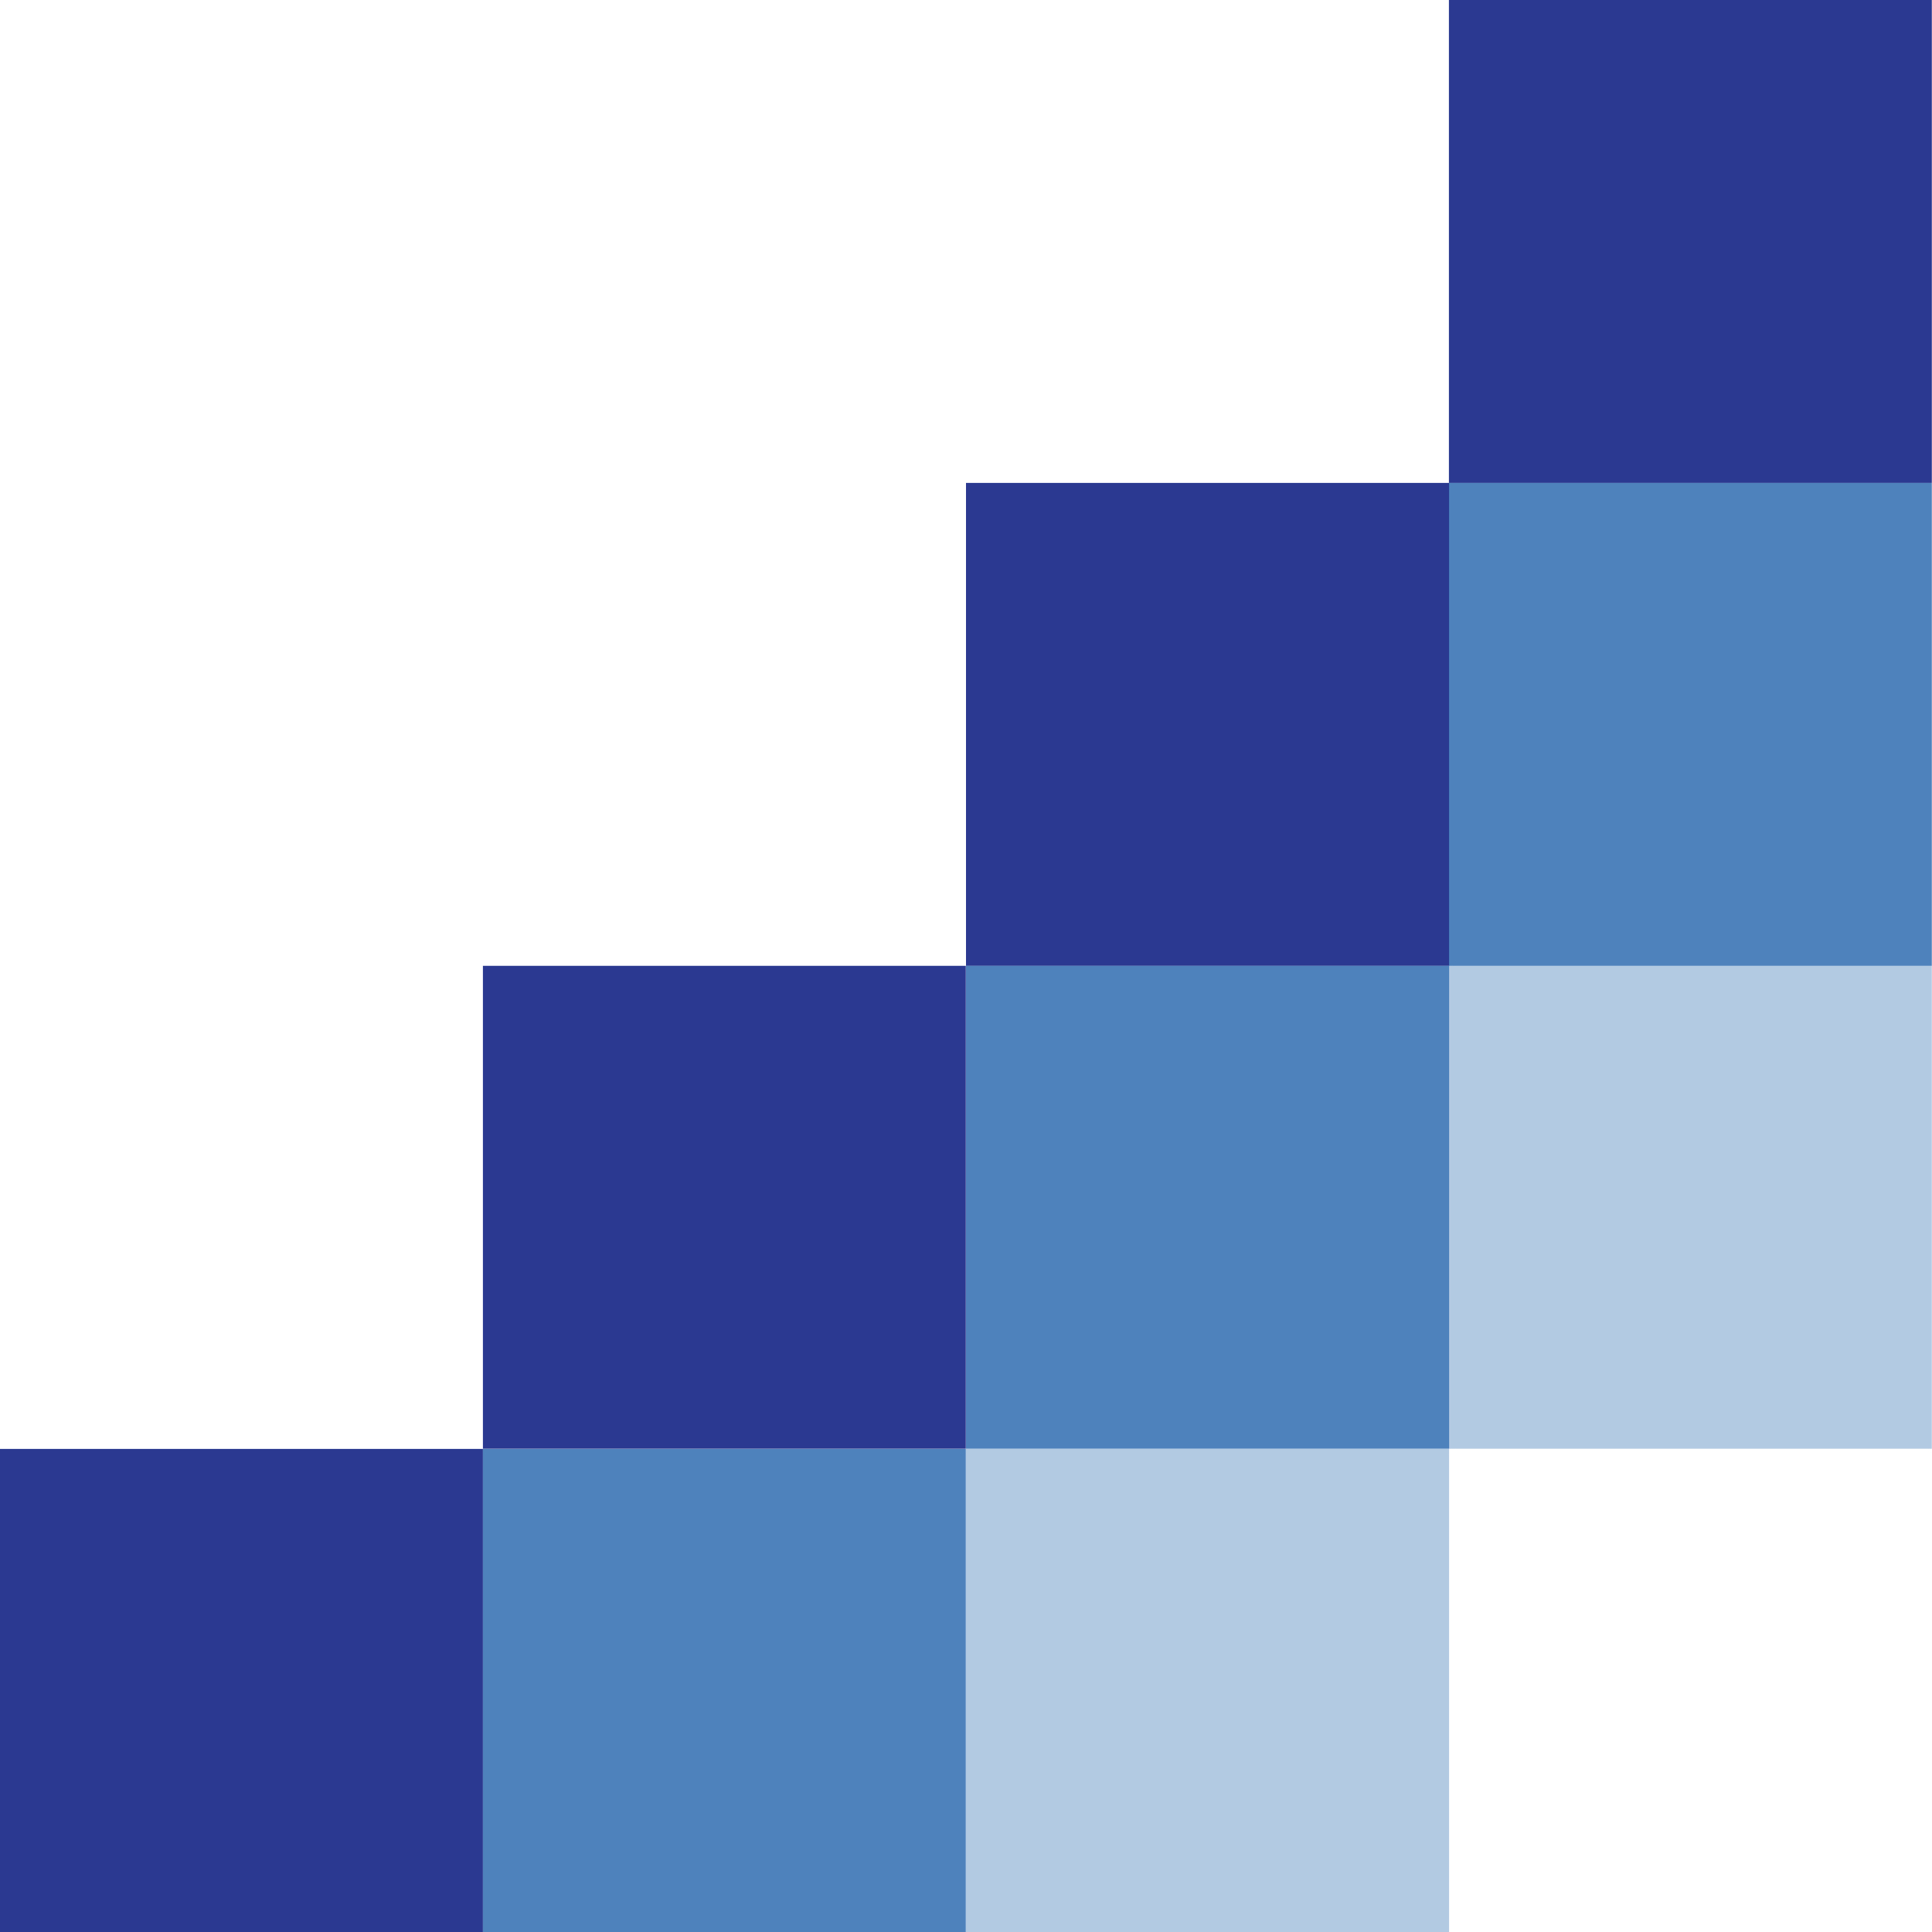
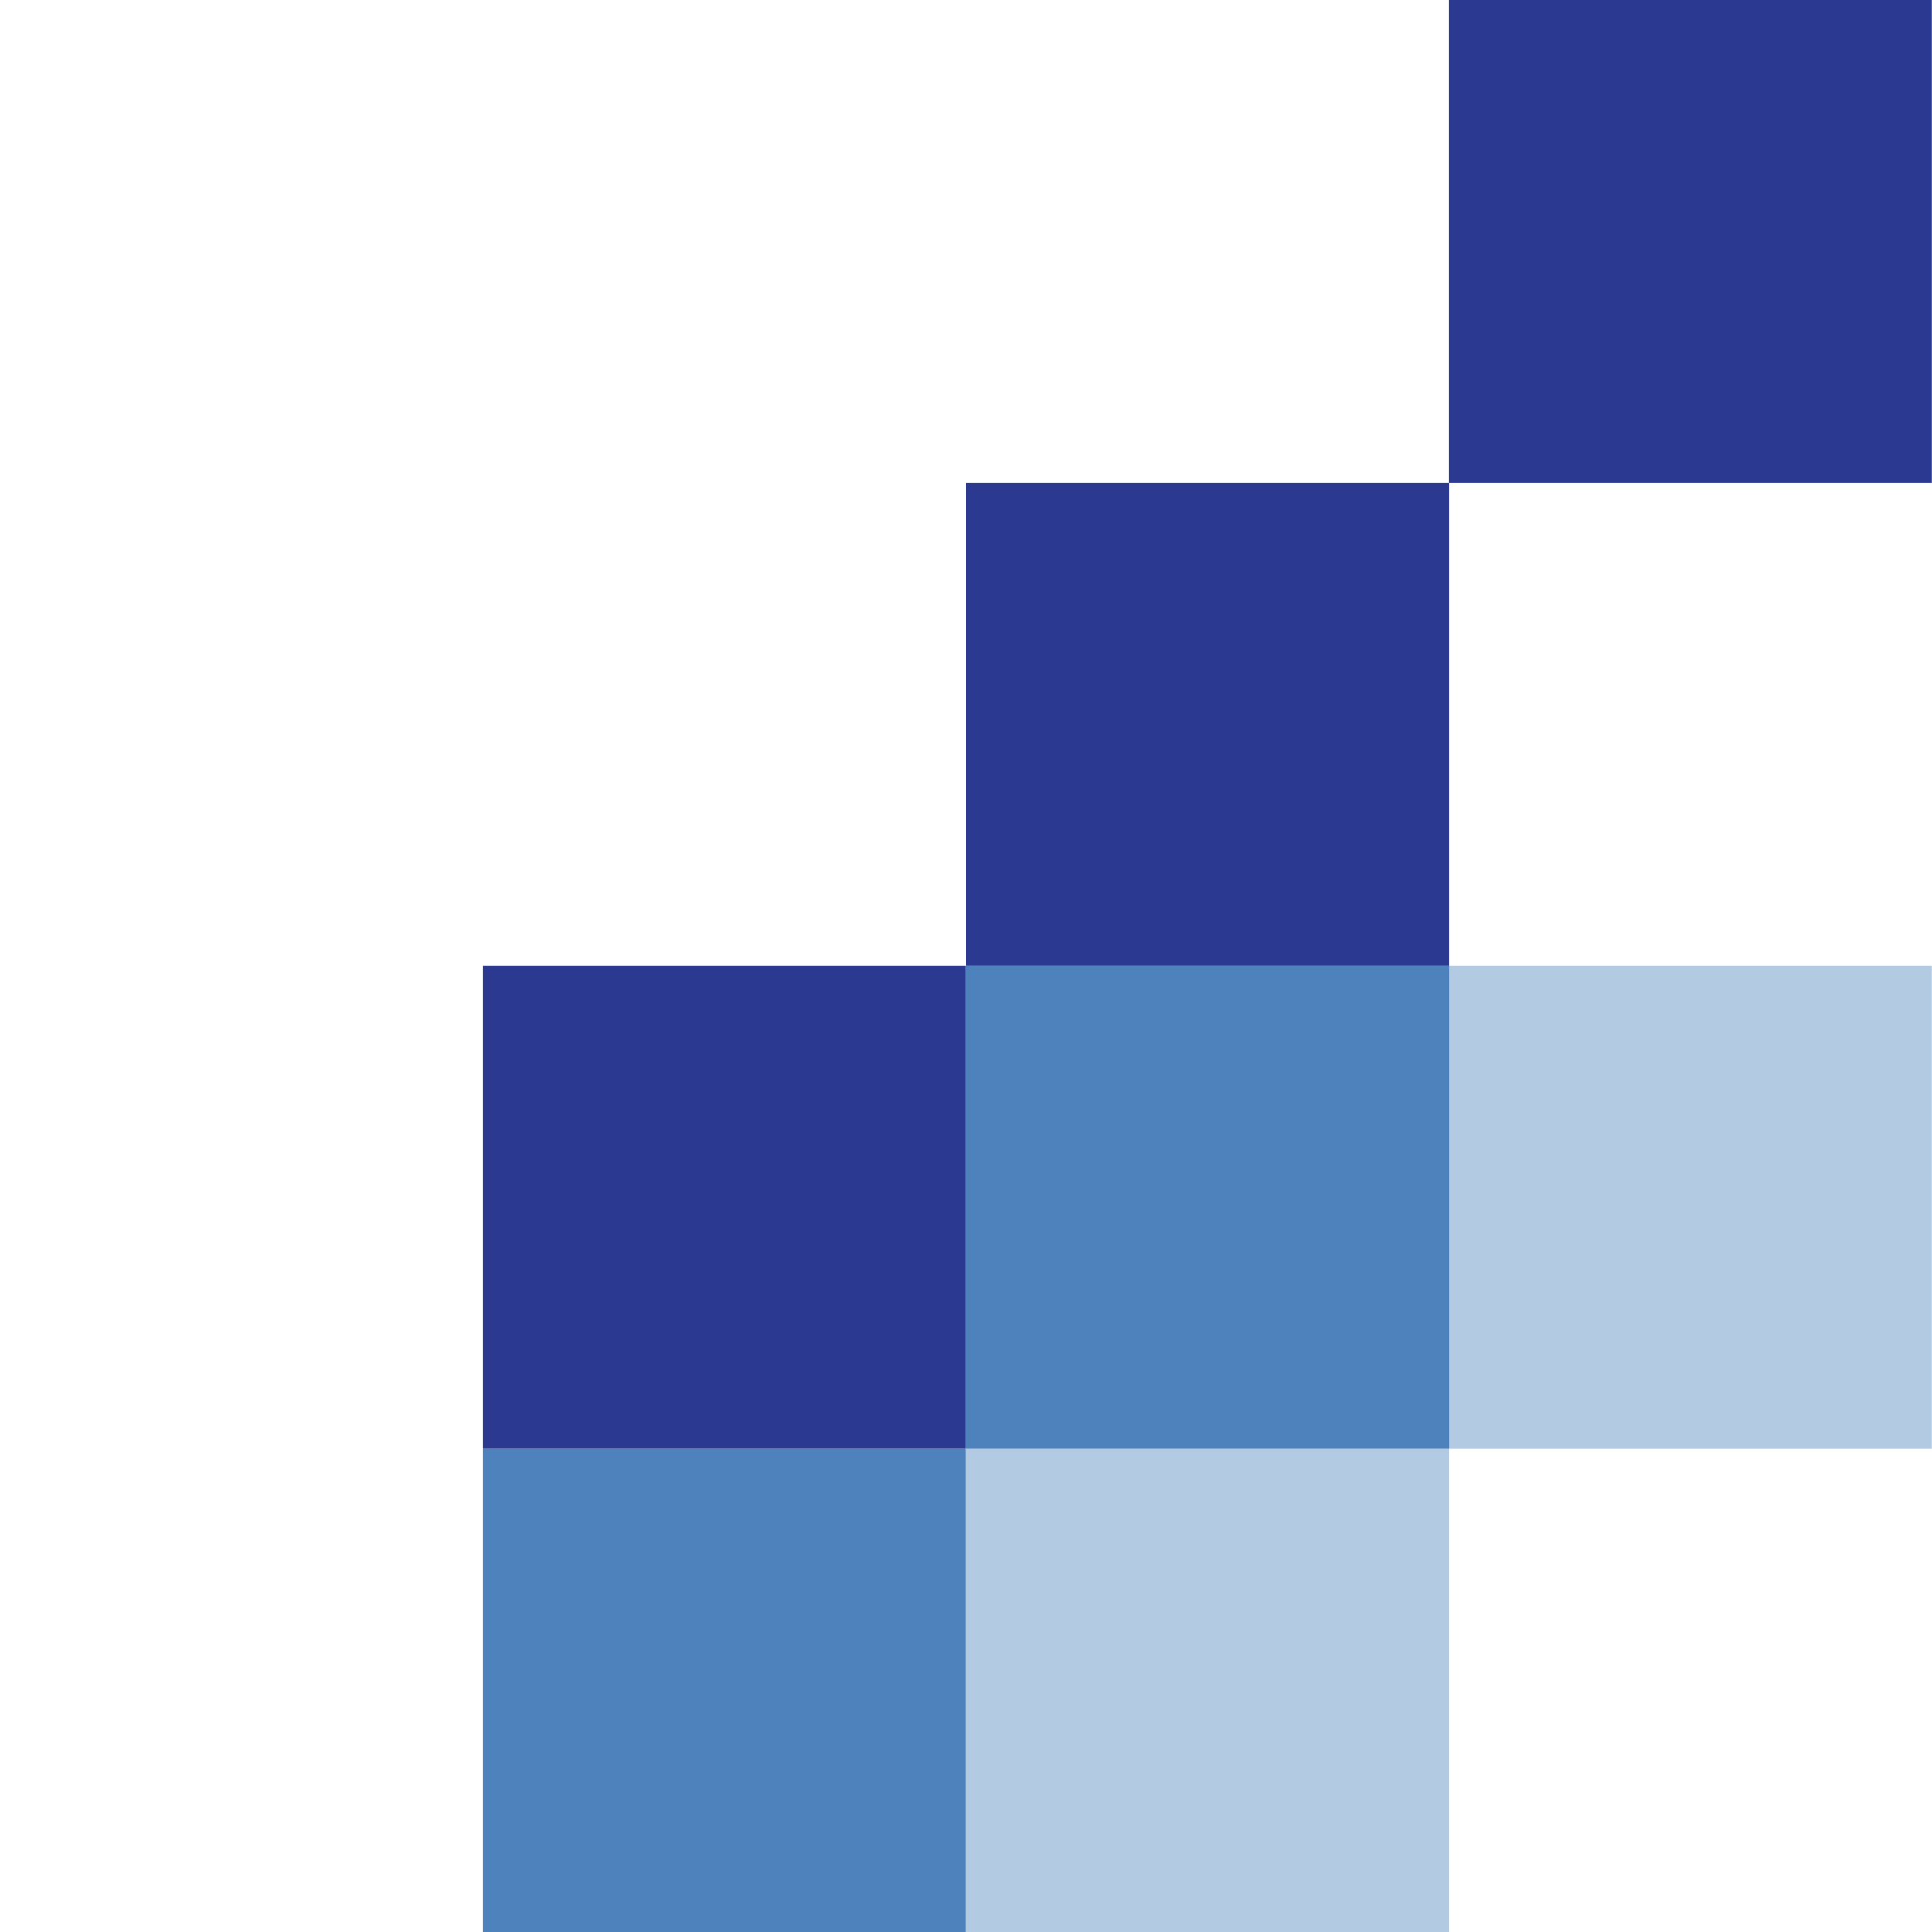
<svg xmlns="http://www.w3.org/2000/svg" id="Layer_2" data-name="Layer 2" viewBox="0 0 107.3 107.3">
  <defs>
    <style>      .rgj-icon-squares-1 {        opacity: .3;      }      .rgj-icon-squares-1, .rgj-icon-squares-2 {        fill: #034ea2;      }      .rgj-icon-squares-1, .rgj-icon-squares-2, .rgj-icon-squares-3 {        stroke-width: 0px;      }      .rgj-icon-squares-2 {        opacity: .7;      }      .rgj-icon-squares-3 {        fill: #2b3990;      }    </style>
  </defs>
  <g id="Layer_1-2" data-name="Layer 1">
    <g>
-       <rect class="rgj-icon-squares-3" y="80.47" width="26.82" height="26.83" />
      <rect class="rgj-icon-squares-1" x="80.47" y="53.64" width="26.82" height="26.82" />
      <rect class="rgj-icon-squares-1" x="53.65" y="80.47" width="26.83" height="26.83" />
      <rect class="rgj-icon-squares-3" x="26.82" y="53.64" width="26.82" height="26.82" />
      <rect class="rgj-icon-squares-3" x="53.65" y="26.82" width="26.83" height="26.82" />
      <rect class="rgj-icon-squares-3" x="80.47" width="26.82" height="26.82" />
      <rect class="rgj-icon-squares-2" x="26.82" y="80.47" width="26.82" height="26.83" />
-       <rect class="rgj-icon-squares-2" x="80.47" y="26.82" width="26.82" height="26.82" />
      <rect class="rgj-icon-squares-2" x="53.65" y="53.64" width="26.83" height="26.82" />
    </g>
  </g>
</svg>